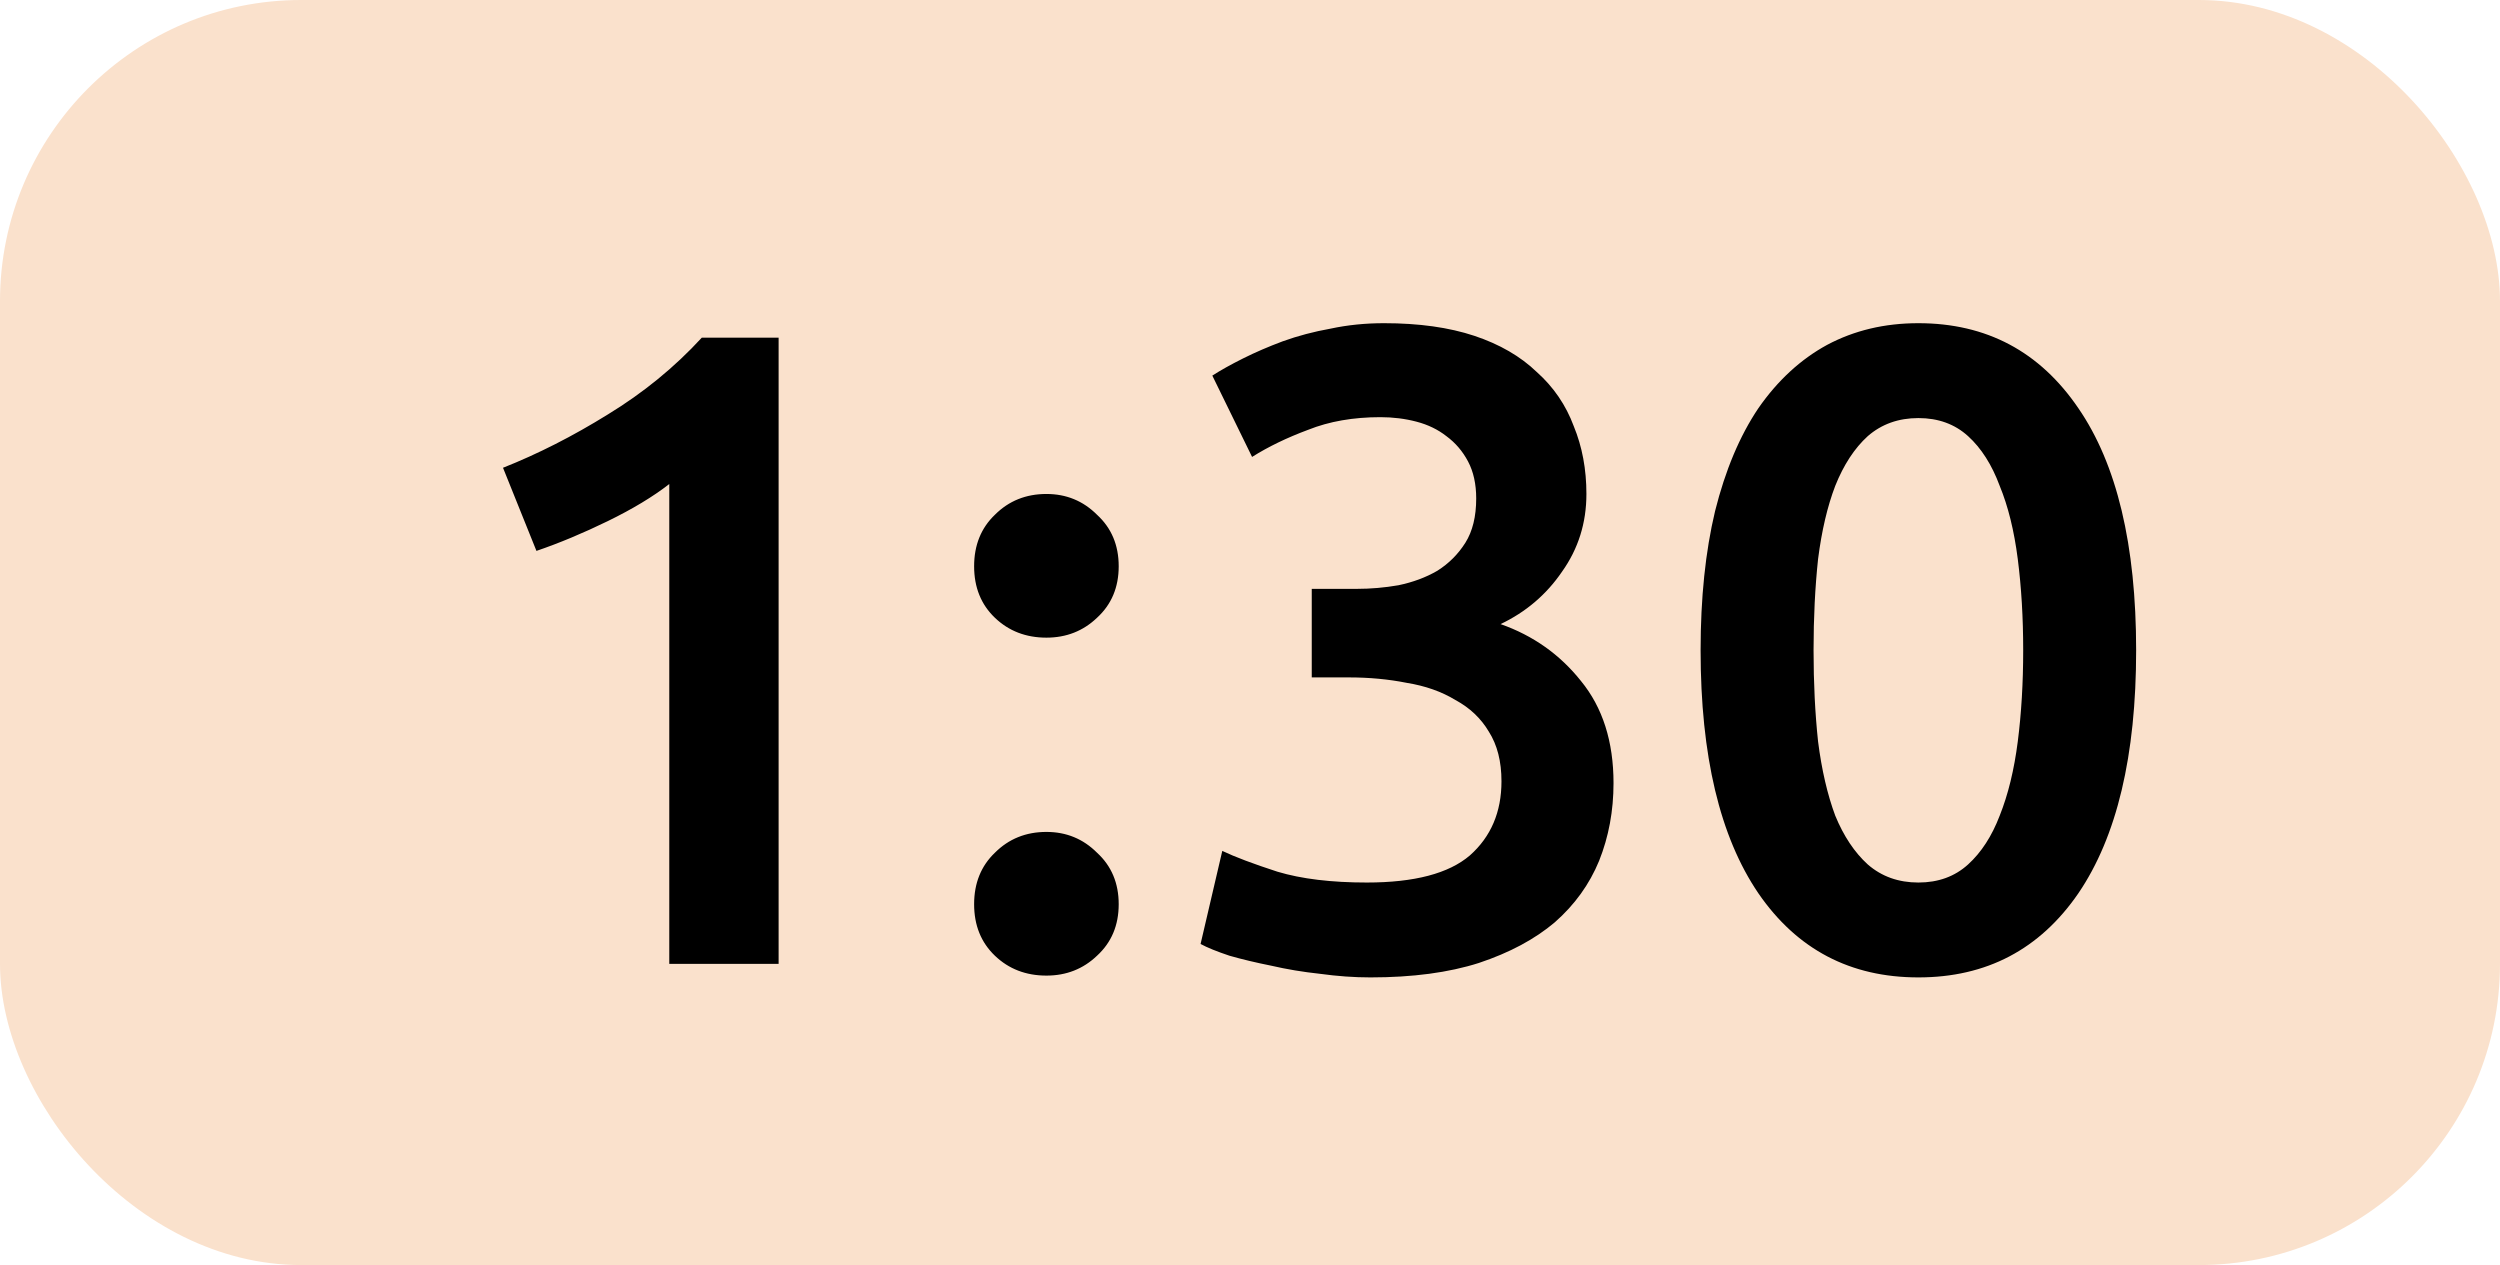
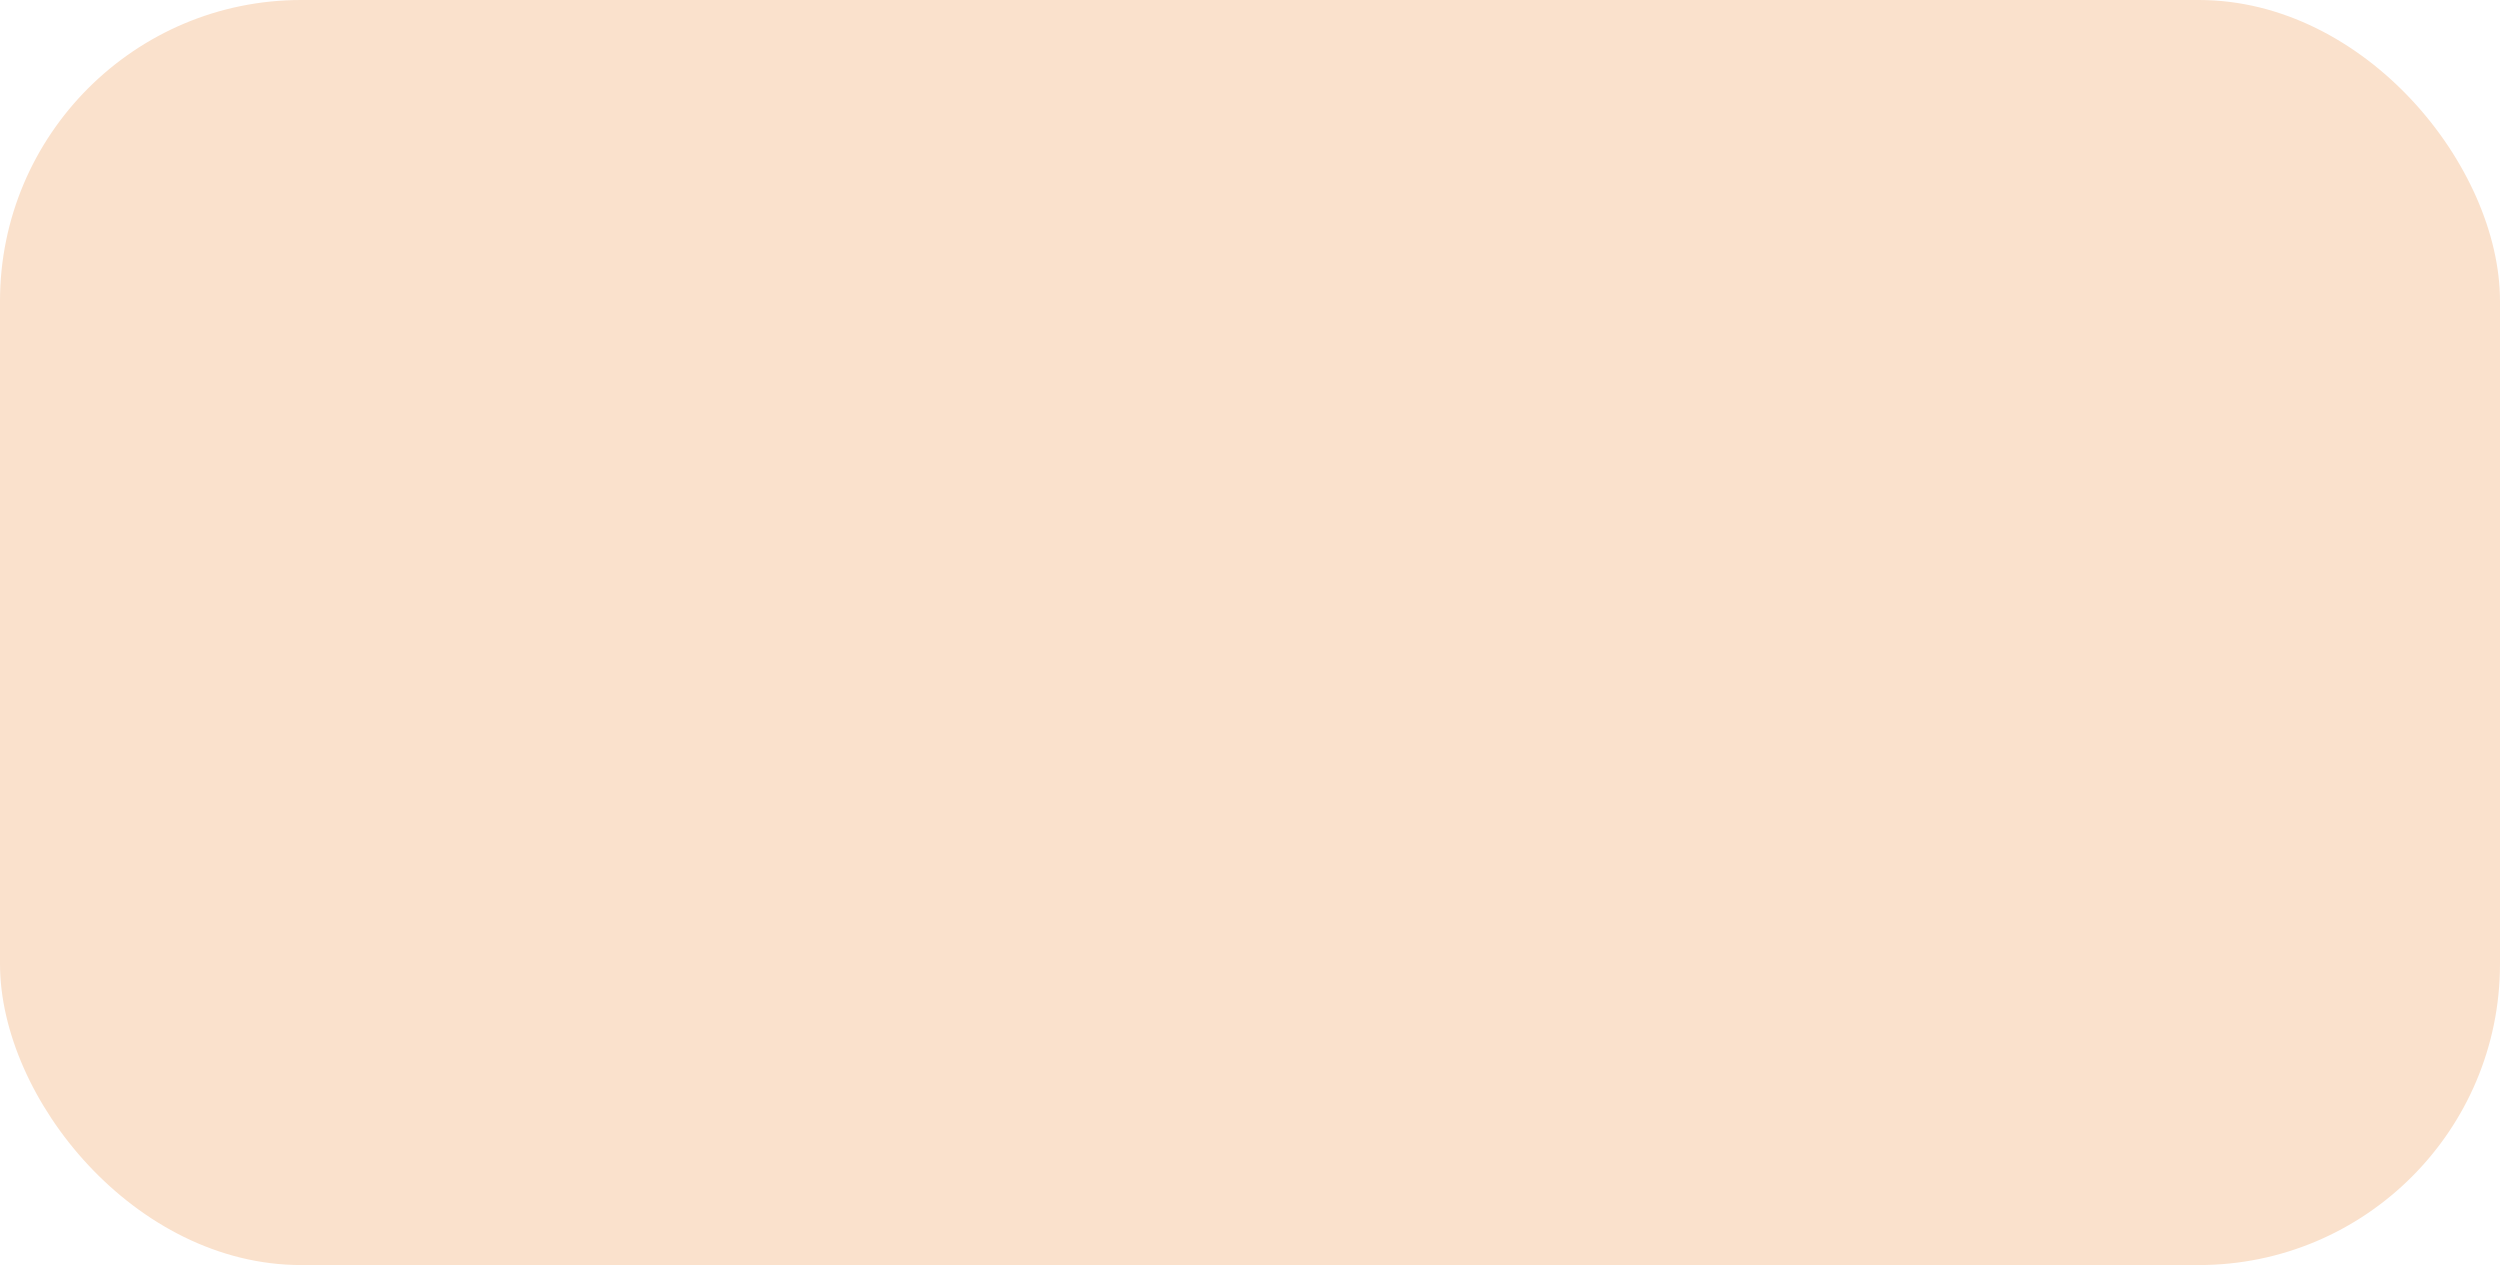
<svg xmlns="http://www.w3.org/2000/svg" width="83" height="42" viewBox="0 0 83 42" fill="none">
  <rect width="83" height="42" rx="10" fill="#FAE1CC" />
-   <path d="M16.7 15.53C17.86 15.07 19.02 14.48 20.18 13.76C21.36 13.04 22.4 12.19 23.3 11.21H25.85V32H22.22V16.07C21.68 16.49 21 16.9 20.18 17.3C19.36 17.7 18.57 18.03 17.81 18.29L16.7 15.53ZM37.141 18.8C37.141 19.5 36.901 20.07 36.421 20.51C35.961 20.95 35.401 21.17 34.741 21.17C34.061 21.17 33.491 20.95 33.031 20.51C32.571 20.07 32.341 19.5 32.341 18.8C32.341 18.1 32.571 17.53 33.031 17.09C33.491 16.63 34.061 16.4 34.741 16.4C35.401 16.4 35.961 16.63 36.421 17.09C36.901 17.53 37.141 18.1 37.141 18.8ZM37.141 30.02C37.141 30.72 36.901 31.29 36.421 31.73C35.961 32.17 35.401 32.39 34.741 32.39C34.061 32.39 33.491 32.17 33.031 31.73C32.571 31.29 32.341 30.72 32.341 30.02C32.341 29.32 32.571 28.75 33.031 28.31C33.491 27.85 34.061 27.62 34.741 27.62C35.401 27.62 35.961 27.85 36.421 28.31C36.901 28.75 37.141 29.32 37.141 30.02ZM45.499 32.45C44.959 32.45 44.4 32.41 43.819 32.33C43.26 32.27 42.719 32.18 42.2 32.06C41.7 31.96 41.239 31.85 40.819 31.73C40.4 31.59 40.08 31.46 39.859 31.34L40.58 28.25C40.999 28.45 41.609 28.68 42.41 28.94C43.209 29.18 44.2 29.3 45.38 29.3C46.959 29.3 48.099 29 48.8 28.4C49.499 27.78 49.849 26.96 49.849 25.94C49.849 25.28 49.709 24.73 49.429 24.29C49.169 23.85 48.8 23.5 48.319 23.24C47.859 22.96 47.319 22.77 46.7 22.67C46.099 22.55 45.459 22.49 44.779 22.49H43.55V19.55H45.05C45.51 19.55 45.969 19.51 46.429 19.43C46.91 19.33 47.34 19.17 47.719 18.95C48.099 18.71 48.41 18.4 48.65 18.02C48.889 17.64 49.01 17.15 49.01 16.55C49.01 16.07 48.919 15.66 48.739 15.32C48.559 14.98 48.319 14.7 48.02 14.48C47.739 14.26 47.41 14.1 47.029 14C46.65 13.9 46.249 13.85 45.83 13.85C44.929 13.85 44.13 13.99 43.429 14.27C42.73 14.53 42.109 14.83 41.569 15.17L40.249 12.47C40.529 12.29 40.87 12.1 41.27 11.9C41.669 11.7 42.109 11.51 42.59 11.33C43.09 11.15 43.62 11.01 44.179 10.91C44.739 10.79 45.33 10.73 45.95 10.73C47.109 10.73 48.109 10.87 48.95 11.15C49.789 11.43 50.48 11.83 51.02 12.35C51.58 12.85 51.989 13.45 52.249 14.15C52.529 14.83 52.669 15.58 52.669 16.4C52.669 17.36 52.4 18.22 51.859 18.98C51.34 19.74 50.66 20.32 49.819 20.72C50.9 21.1 51.789 21.73 52.489 22.61C53.209 23.49 53.569 24.62 53.569 26C53.569 26.92 53.41 27.78 53.09 28.58C52.77 29.36 52.279 30.04 51.62 30.62C50.959 31.18 50.12 31.63 49.099 31.97C48.099 32.29 46.9 32.45 45.499 32.45ZM70.92 21.59C70.92 25.09 70.28 27.78 69 29.66C67.72 31.52 65.95 32.45 63.69 32.45C61.43 32.45 59.66 31.52 58.38 29.66C57.1 27.78 56.46 25.09 56.46 21.59C56.46 19.85 56.62 18.31 56.94 16.97C57.28 15.61 57.76 14.47 58.38 13.55C59.02 12.63 59.78 11.93 60.66 11.45C61.56 10.97 62.57 10.73 63.69 10.73C65.95 10.73 67.72 11.67 69 13.55C70.28 15.41 70.92 18.09 70.92 21.59ZM67.17 21.59C67.17 20.51 67.11 19.5 66.99 18.56C66.87 17.62 66.67 16.81 66.39 16.13C66.13 15.43 65.78 14.88 65.34 14.48C64.9 14.08 64.35 13.88 63.69 13.88C63.03 13.88 62.47 14.08 62.01 14.48C61.57 14.88 61.21 15.43 60.93 16.13C60.67 16.81 60.48 17.62 60.36 18.56C60.26 19.5 60.21 20.51 60.21 21.59C60.21 22.67 60.26 23.68 60.36 24.62C60.48 25.56 60.67 26.38 60.93 27.08C61.21 27.76 61.57 28.3 62.01 28.7C62.47 29.1 63.03 29.3 63.69 29.3C64.35 29.3 64.9 29.1 65.34 28.7C65.78 28.3 66.13 27.76 66.39 27.08C66.67 26.38 66.87 25.56 66.99 24.62C67.11 23.68 67.17 22.67 67.17 21.59Z" fill="black" />
</svg>